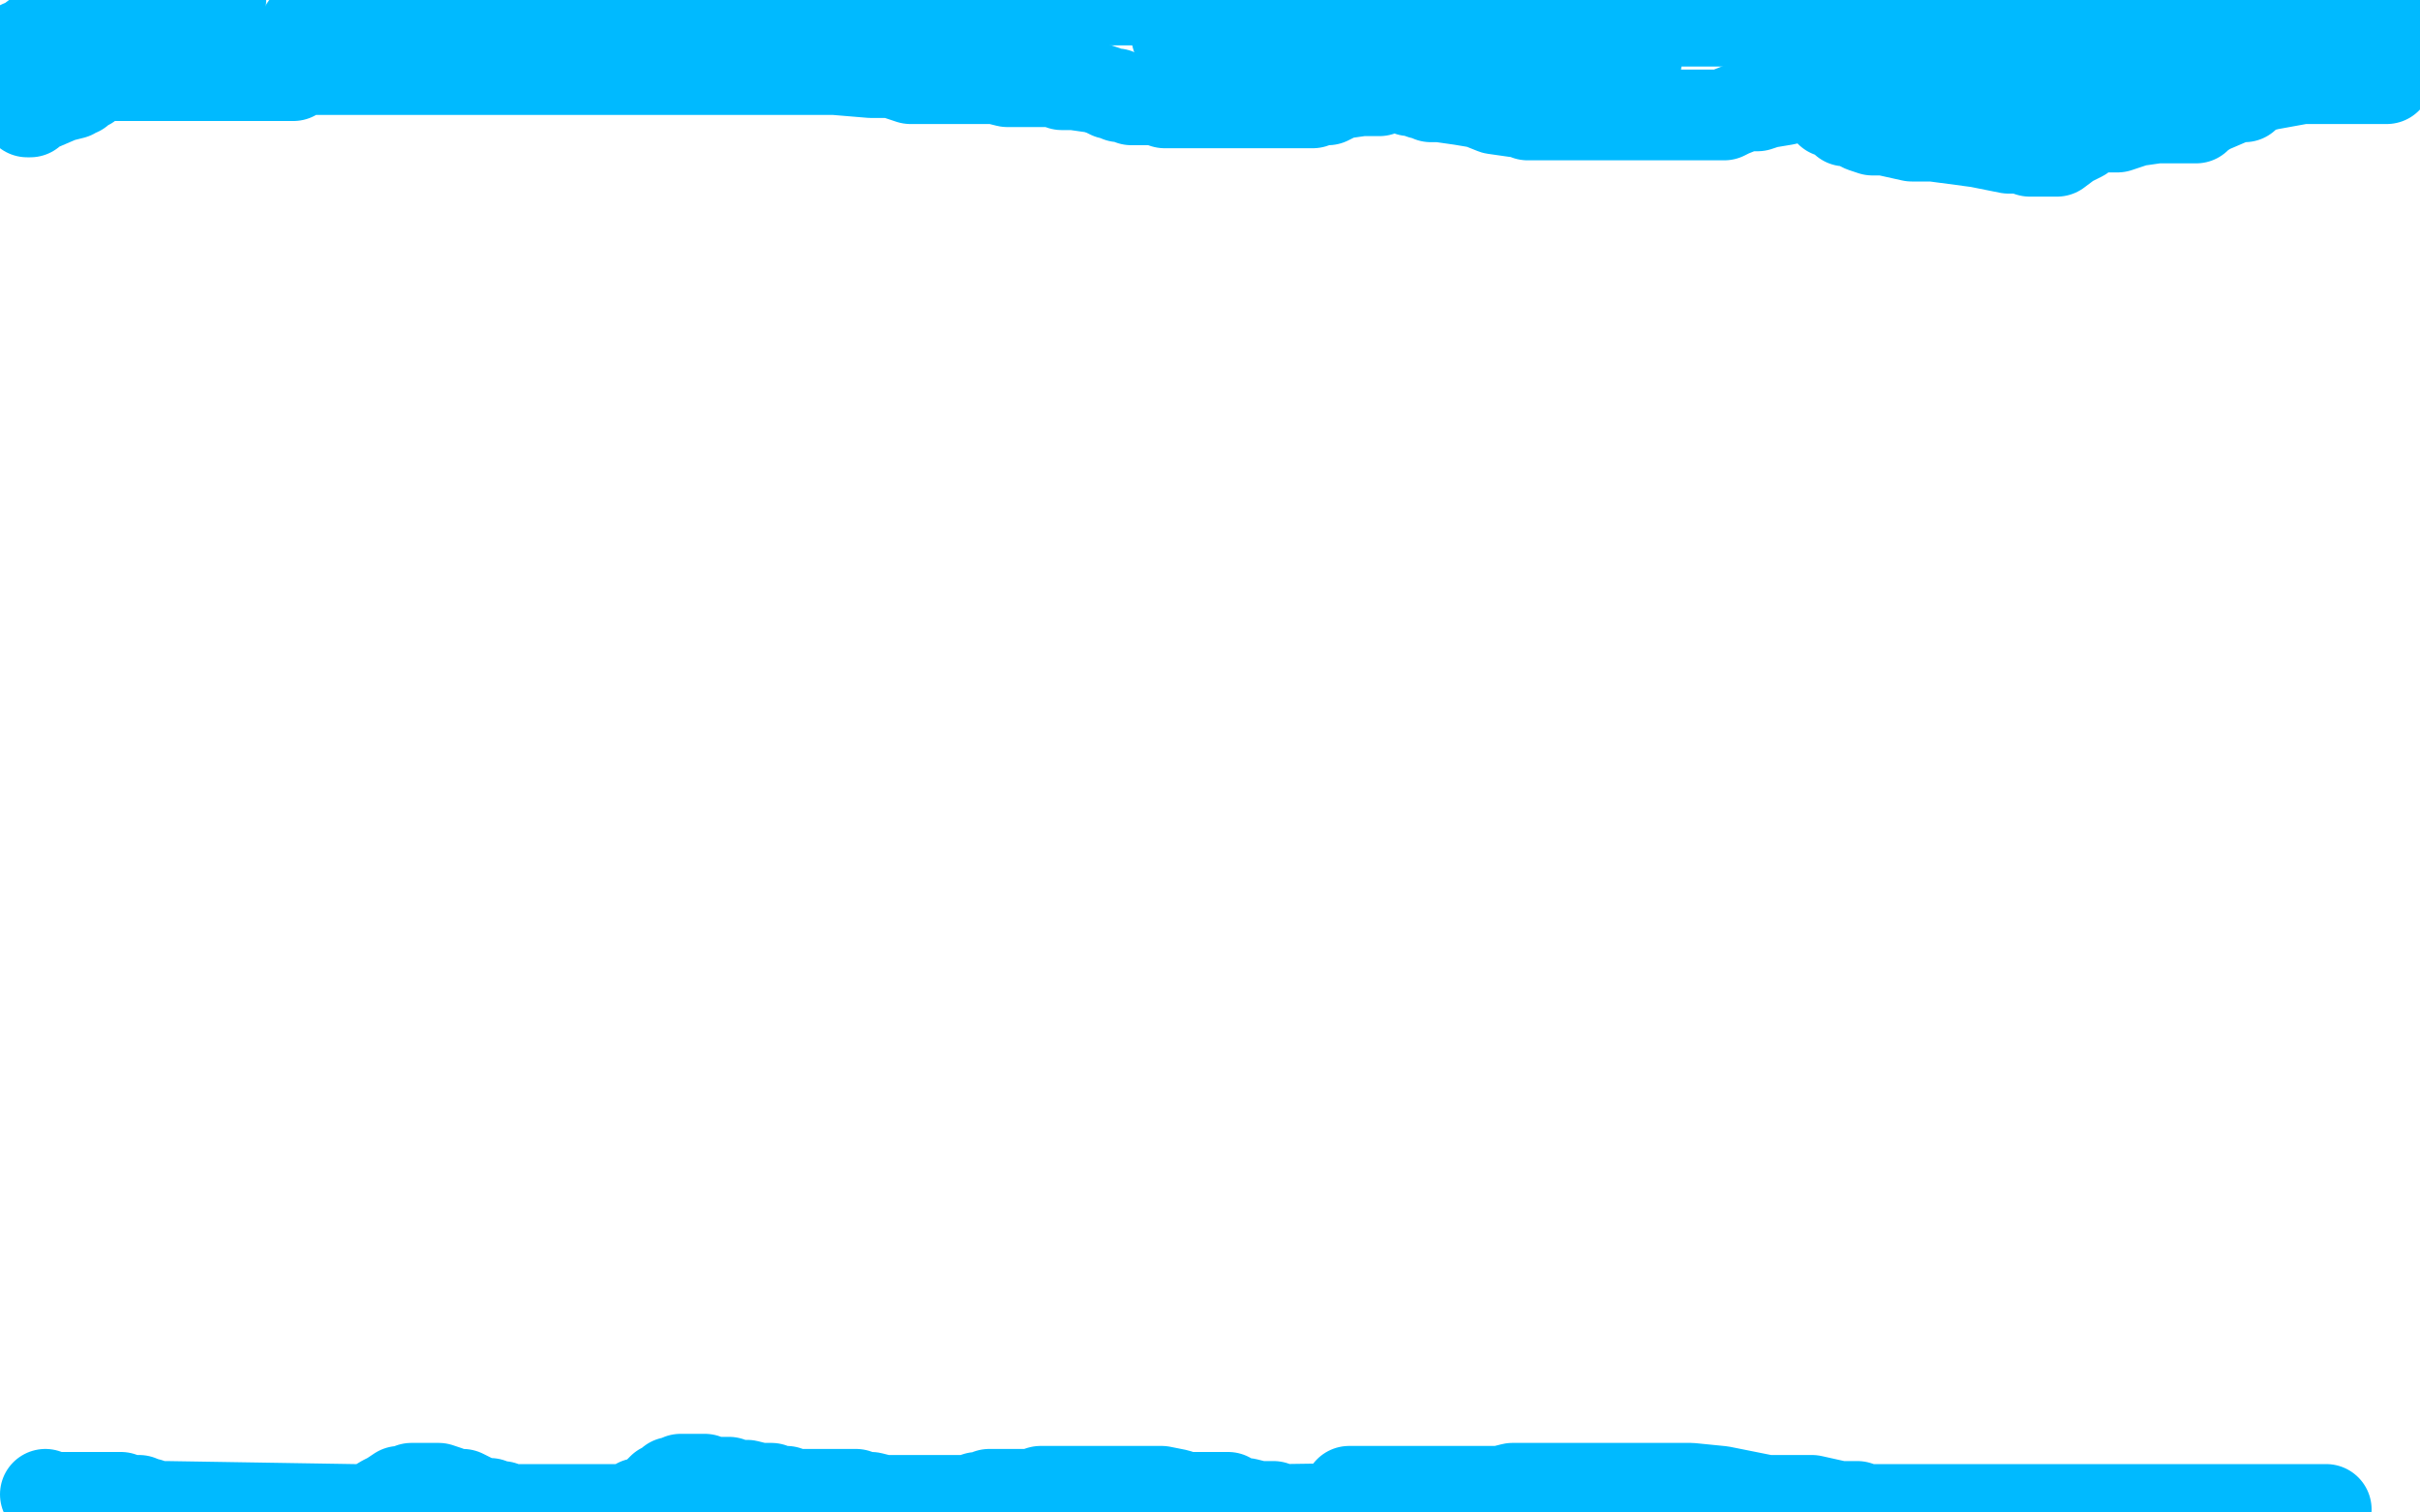
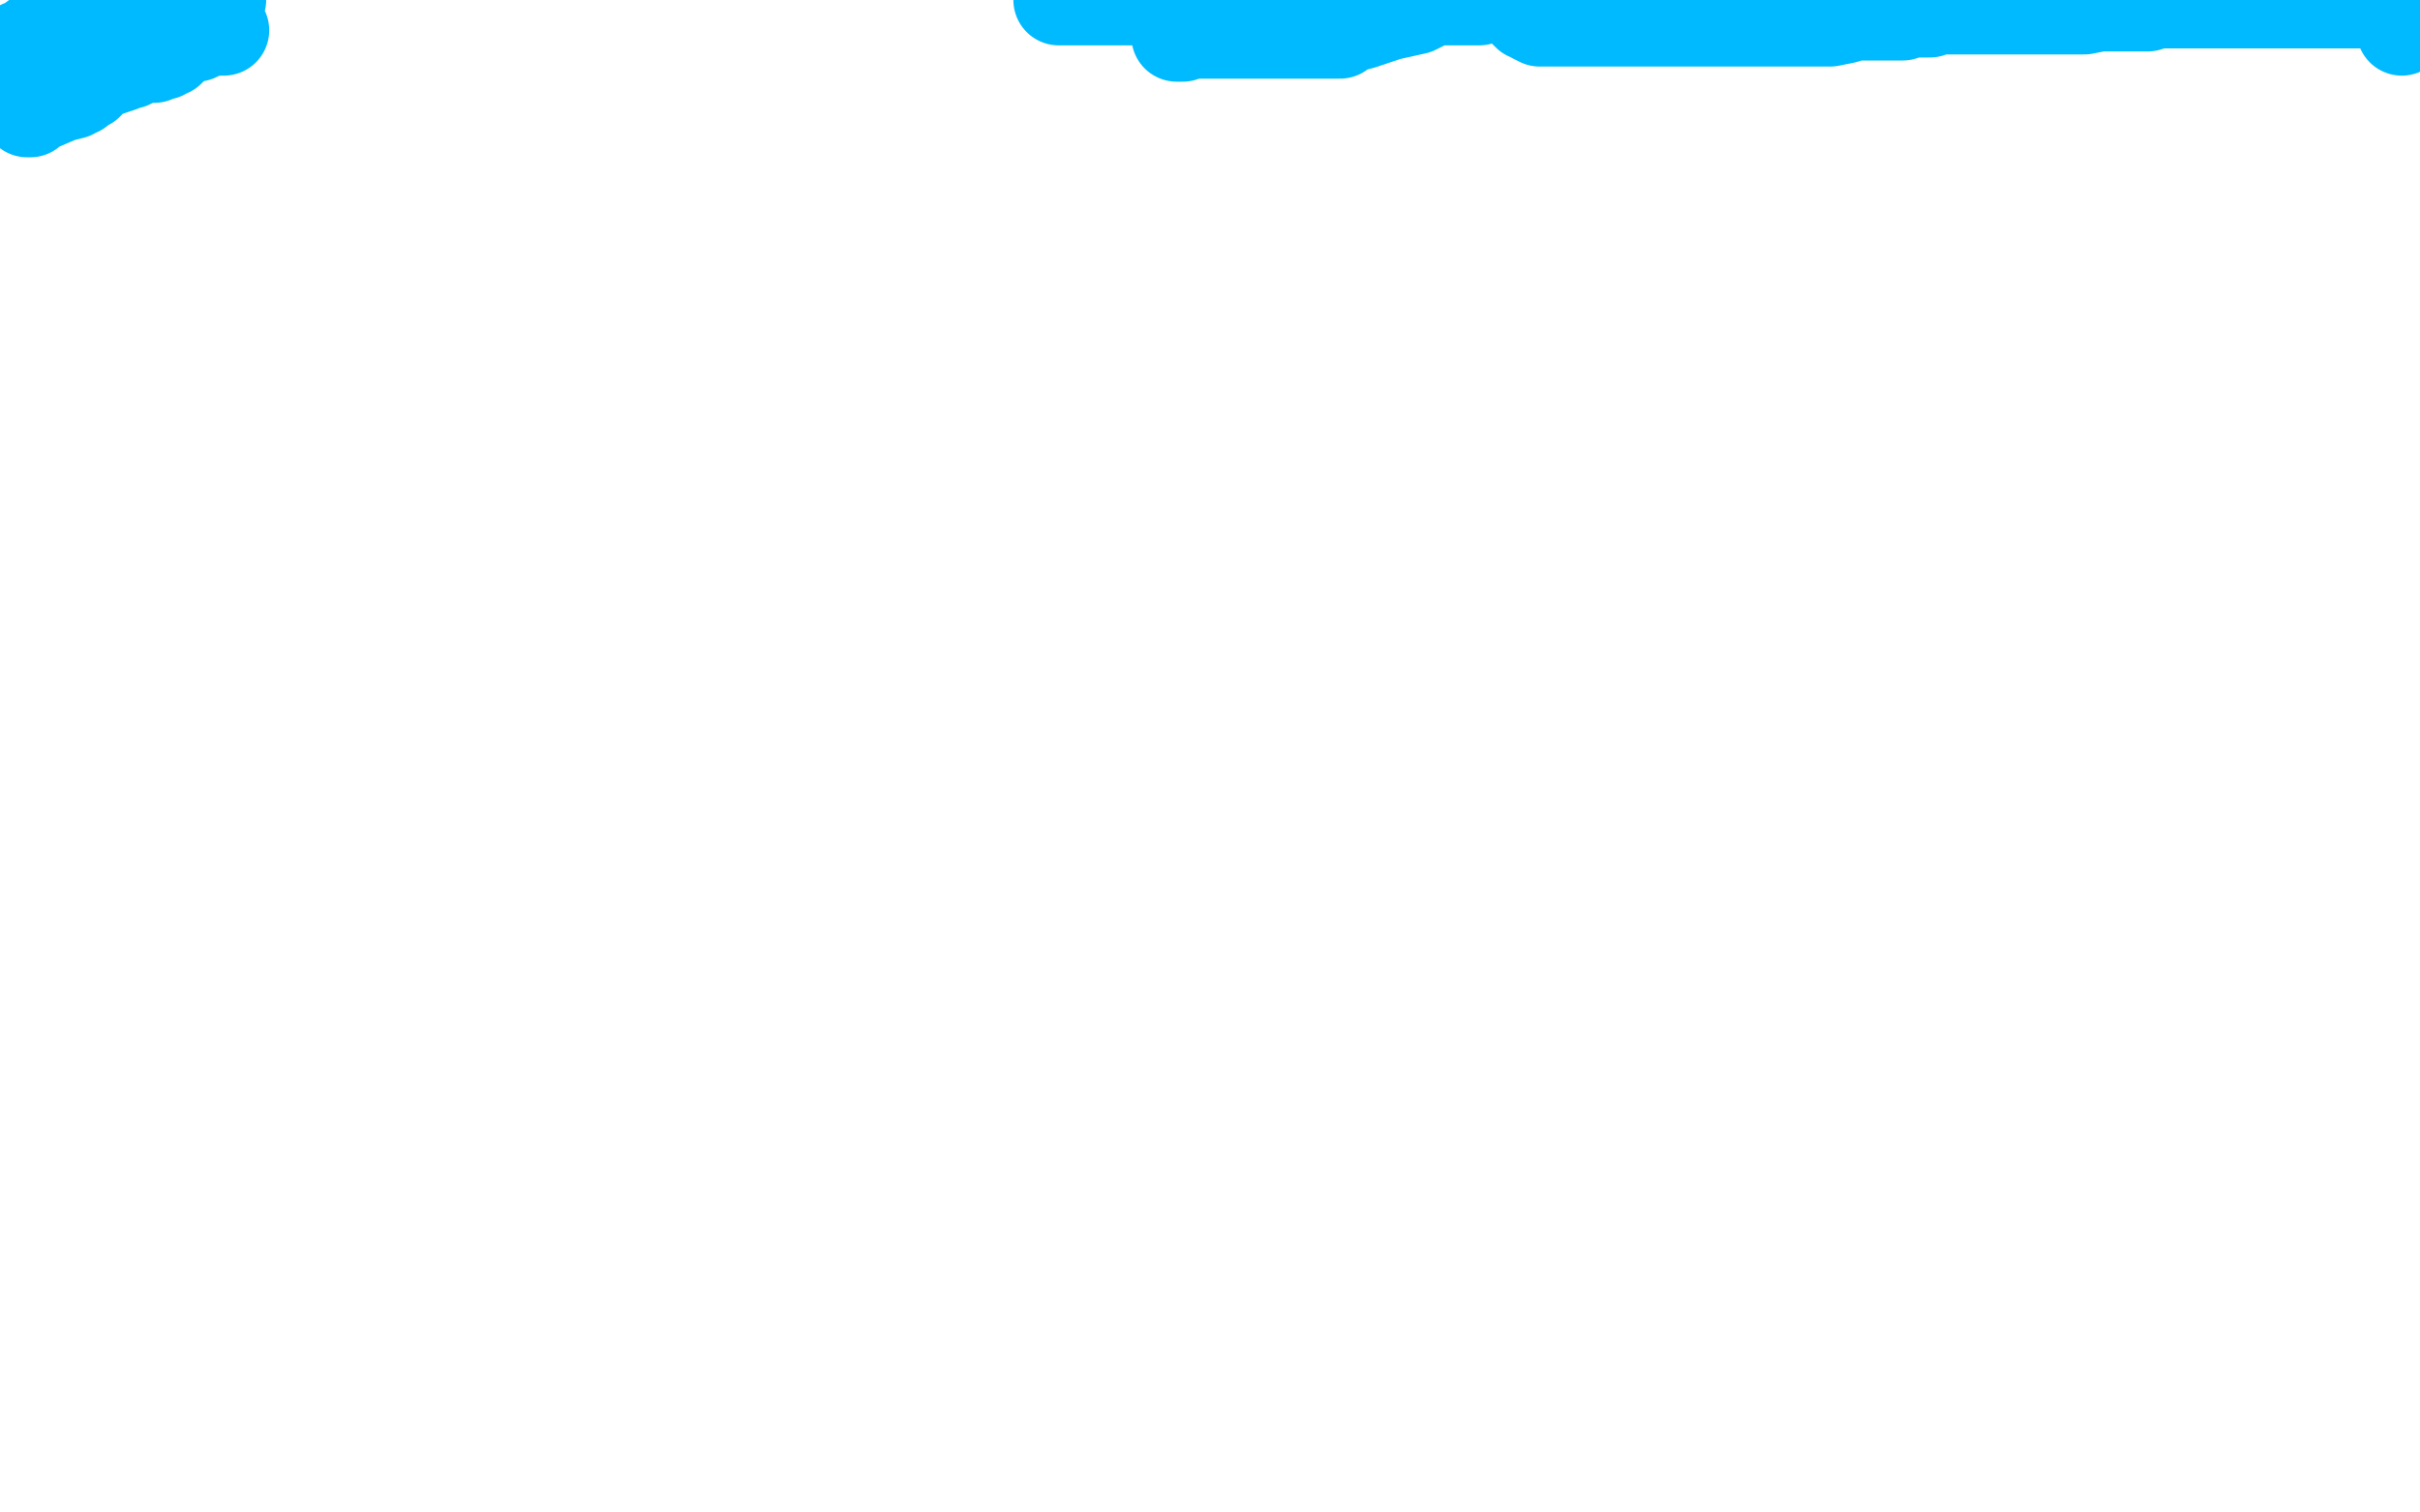
<svg xmlns="http://www.w3.org/2000/svg" width="800" height="500" version="1.1" style="stroke-antialiasing: false">
  <desc>This SVG has been created on https://colorillo.com/</desc>
  <rect x="0" y="0" width="800" height="500" style="fill: rgb(255,255,255); stroke-width:0" />
  <polyline points="62,9 61,9 61,9 60,9 60,9 59,9 57,9 56,9 54,10 54,11 56,11 58,11 60,11 62,11 67,11 71,10 74,10 73,10 72,10 71,10 69,10 68,10 67,11 66,11 65,12 64,12 63,12 58,14 57,16 56,17 55,17 54,18 53,18 52,18 51,19 50,19 49,19 47,19 46,19 45,20 43,21 41,21 40,22 37,23 34,24 32,25 29,28 27,29 26,29 26,30 24,30 24,31 20,32 13,35 11,36 10,37 9,37 10,36 11,35 14,33 24,28 44,17 73,0" style="fill: none; stroke: #00baff; stroke-width: 30; stroke-linejoin: round; stroke-linecap: round; stroke-antialiasing: false; stroke-antialias: 0; opacity: 1.0" />
  <polyline points="350,0 351,0 351,0 352,0 352,0 355,0 355,0 356,0 356,0 357,0 357,0 361,0 361,0 367,0 367,0 370,0 371,0 375,0" style="fill: none; stroke: #00baff; stroke-width: 30; stroke-linejoin: round; stroke-linecap: round; stroke-antialiasing: false; stroke-antialias: 0; opacity: 1.0" />
  <polyline points="389,12 390,12 390,12 391,12 391,12 392,11 392,11 393,11 395,11 399,11 404,11 410,11 416,11 420,11 426,11 430,11 434,11 437,11 439,11 441,11 443,11 444,10 444,9 446,9 450,8 459,5 468,3 474,0 475,0 481,0 489,0" style="fill: none; stroke: #00baff; stroke-width: 30; stroke-linejoin: round; stroke-linecap: round; stroke-antialiasing: false; stroke-antialias: 0; opacity: 1.0" />
  <polyline points="503,1 503,2 503,2 503,3 503,3 504,4 504,4 505,5 505,5 506,5 506,5 507,6 509,7 510,7 512,7 513,7 515,7 520,7 532,7 542,7 551,7 556,7 558,7 559,7 560,7 561,7 563,7 567,7 572,7 574,7 575,7 576,7 578,7 582,7 584,7 585,7 586,7 587,7 588,7 591,7 594,7 596,7 599,7 602,7 605,7 610,6 613,5 616,5 618,5 621,5 623,5 629,5 632,4 634,4 638,4 640,3 641,3 642,3 644,3 645,3 648,3 652,3 655,3 657,3 658,3 661,3 663,3 664,3 667,3 668,3 669,3 670,3 672,3 674,3 676,3 680,3 685,3 689,3 694,2 698,2 704,2 705,2 708,2 710,2 713,1 714,1 715,1 716,1 717,1 718,1 719,1 723,1 728,1 735,1 742,1 747,1 753,1 757,1 765,1 771,1 776,1 784,1 791,1 798,1 799,8 798,8 796,9 794,10" style="fill: none; stroke: #00baff; stroke-width: 30; stroke-linejoin: round; stroke-linecap: round; stroke-antialiasing: false; stroke-antialias: 0; opacity: 1.0" />
-   <polyline points="790,11 790,12 790,12 790,13 790,13 790,14 790,14 790,16 790,16 790,18 790,18 790,21 790,21 790,23 790,23 790,25 789,26 787,26 783,26 777,26 761,26 750,28 746,29 745,29 744,29 743,30 742,31 742,32 741,32 740,32 737,33 730,36 727,38 726,39 725,39 724,39 721,39 719,39 713,39 706,40 700,42 699,42 697,42 696,42 694,42 688,42 681,43 679,43 678,43 676,43 675,43 674,43 673,42 672,40 670,38 668,36 666,30 665,28 663,26 663,25 663,23 667,19 672,17 674,16 675,15 675,14 676,14 677,14 678,14 681,15 683,15 687,16 690,16 695,17 698,17 699,18 700,18 701,18 702,18 703,18 709,18 723,18 736,17 742,16 744,15 744,14 743,14 742,14 740,14 739,14 738,14 737,14 734,15 728,18 723,20 722,22 716,25 710,27 709,28 708,29 707,30 700,35 693,40 690,43 688,45 684,47 680,50 677,50 674,50 671,50 668,49 664,49 654,47 639,45 632,45 623,43 619,43 616,42 614,41 612,40 611,40 610,40 609,39 607,37 606,37 605,37 607,36 612,35 614,34 616,33 624,31 629,28 632,27 632,26 633,26 634,25 635,25 636,25 637,25 638,25 639,25 640,25 636,25 634,25 633,25 629,25 618,25 612,25 611,25 610,25 609,26 608,26 604,28 597,31 595,32 594,32 590,33 584,34 581,35 577,35 572,37 570,38 566,38 564,38 561,38 560,38 558,38 557,38 555,38 554,38 551,38 547,38 544,38 538,38 535,38 533,38 530,38 525,38 514,38 508,38 506,38 505,38 504,37 502,37 501,37 494,36 489,34 483,33 476,32 474,32 473,32 472,31 471,31 470,31 470,30 466,30 464,29 463,29 459,28 458,28 456,28 455,28 454,28 453,28 454,28 455,28 456,28 457,28 458,28 459,28 461,28 462,27 463,27 465,26 466,26 467,26 468,26 470,25 472,25 474,24 475,24 477,24 478,23 481,23 482,23 484,23 487,21 495,20 499,19 504,17 506,17 510,17 511,17 512,17 513,17 517,17 518,17 519,17 521,17 524,17 529,17 532,18 533,18 534,18 535,18 536,19 538,20 539,20 541,20 538,19 534,18 533,18 532,18 529,18 523,18 518,18 509,20 502,21 495,22 486,22 478,25 472,27 462,28 456,30 450,30 443,31 439,33 435,33 434,34 432,34 429,34 423,34 414,34 407,34 401,34 396,34 391,34 388,34 386,34 385,34 382,33 378,33 375,33 374,33 372,32 371,32 370,32 369,31 367,31 365,30 362,29 355,28 351,28 349,27 347,27 346,27 345,27 343,27 340,27 339,27 337,27 335,27 333,27 329,26 325,26 318,26 309,26 304,26 301,26 295,24 288,24 276,23 260,23 244,23 229,23 220,23 209,23 199,23 187,23 176,23 162,23 150,23 141,23 131,23 128,23 125,23 124,23 123,23 122,23 121,23 120,23 118,23 116,23 112,23 109,23 106,23 105,23 99,23 97,25 95,25 94,25 93,25 92,25 91,25 90,25 89,25 88,25 87,25 86,25 84,25 83,25 81,25 80,25 78,25 77,25 75,25 74,25 73,25 71,25 65,25 58,25 56,25 53,25 50,25 47,25 44,25 43,25 42,25 41,25 40,25 39,25 38,25 37,25 36,25 31,25 27,25 24,25 21,25 19,25 17,25 16,26 15,26 13,26 12,26 10,26 10,27 9,27 7,28 6,28" style="fill: none; stroke: #00baff; stroke-width: 30; stroke-linejoin: round; stroke-linecap: round; stroke-antialiasing: false; stroke-antialias: 0; opacity: 1.0" />
  <polyline points="0,29 0,28 0,28 0,27 0,27 0,26 0,26 0,25 0,24 0,23 0,22 0,21 1,20 1,19 2,18 7,15 8,15 12,12 14,12 15,11 23,5 30,1" style="fill: none; stroke: #00baff; stroke-width: 30; stroke-linejoin: round; stroke-linecap: round; stroke-antialiasing: false; stroke-antialias: 0; opacity: 1.0" />
-   <polyline points="248,3 247,3 247,3 246,4 246,4 245,4 245,4 243,4 242,4 241,4 240,4 239,4 238,4 237,4 236,4 235,4 233,4 232,4 229,4 227,4 226,4 225,4 224,4 221,4 219,4 218,4 216,5 214,5 214,6 211,6 209,6 207,6 205,6 204,6 203,7 202,7 201,7 200,7 199,7 198,7 196,7 194,7 183,5 179,5 173,4 168,4 167,4 166,4 164,4 163,4 162,4 161,4 158,4 155,4 152,4 151,4 150,4 149,4 148,4 146,4 144,4 143,4 141,4 133,6 127,8 126,8 125,8 124,8 123,8 122,8 120,8 119,8 118,8 117,8 116,8 110,9 109,9 108,9 107,9 106,9 105,9 104,9 103,9 101,9" style="fill: none; stroke: #00baff; stroke-width: 30; stroke-linejoin: round; stroke-linecap: round; stroke-antialiasing: false; stroke-antialias: 0; opacity: 1.0" />
-   <polyline points="265,9 266,9 266,9 269,9 269,9 270,9 270,9 270,10 271,10 273,10 276,10 277,10 278,10 280,10 285,10 289,10 293,11 294,11 295,11 296,11 297,11 298,11 299,11 302,11 306,11 308,11 309,12 310,12 311,12 312,12 313,12 316,13 321,14 322,14 326,15 333,15 335,15 336,15 337,16 338,16" style="fill: none; stroke: #00baff; stroke-width: 30; stroke-linejoin: round; stroke-linecap: round; stroke-antialiasing: false; stroke-antialias: 0; opacity: 1.0" />
-   <polyline points="15,494 16,495 16,495 17,495 17,495 18,495 18,495 19,495 19,495 20,495 20,495 22,495 22,495 26,495 26,495 27,495 28,495 30,495 32,495 36,495 40,495 41,496 42,496 43,496 45,496 46,496 48,497 49,497 52,498 55,498 117,499 118,499 119,499 122,499 127,496 129,495 132,493 134,493 135,493 136,492 137,492 138,492 139,492 140,492 141,492 143,492 145,492 148,493 150,494 151,494 153,494 155,495 157,496 159,497 162,497 163,498 165,498 166,498 167,499 168,499 169,499 170,499 171,499 174,499 210,499 210,498 211,497 213,497 214,496 216,495 217,494 219,492 221,491 222,490 223,490 224,490 225,490 225,489 226,489 227,489 228,489 229,489 230,489 231,489 233,489 235,490 236,490 237,490 238,490 239,490 240,490 241,490 243,491 245,491 247,491 251,492 254,492 255,492 256,493 257,493 258,493 260,493 261,494 262,494 263,494 265,494 266,494 267,494 269,494 271,494 274,494 277,494 281,494 283,494 284,495 285,495 286,495 288,495 292,496 295,496 296,496 297,496 299,496 300,496 301,496 303,496 304,496 305,496 308,496 314,496 315,496 316,496 317,496 318,496 320,496 323,495 325,495 327,494 328,494 330,494 334,494 338,494 341,494 344,493 345,493 347,493 348,493 349,493 350,493 351,493 352,493 355,493 359,493 362,493 364,493 366,493 368,493 369,493 372,493 374,493 378,493 380,493 384,493 389,494 392,495 394,495 395,495 396,495 397,495 398,495 399,495 400,495 401,495 402,495 404,495 406,495 409,497 412,497 416,498 419,498 421,498 422,499 424,499 493,498 492,498 490,497 479,494 469,493 465,493 461,493 454,493 451,493 448,493 447,493 446,493 448,493 452,493 461,493 467,493 481,493 494,493 496,493 500,492 502,492 506,492 513,492 520,492 525,492 529,492 530,492 531,492 533,492 534,492 536,492 537,492 539,492 541,492 543,492 546,492 550,492 559,492 569,493 584,496 592,496 599,496 608,498 614,498 617,499 623,499 631,499 634,499 638,499 649,499 658,499 672,499 678,499 685,499 691,499 695,499 696,499 701,499 705,499 707,499 712,499 715,499 718,499 721,499 723,499 729,499 733,499 736,499 741,499 750,499 756,499 761,499 765,499 769,499" style="fill: none; stroke: #00baff; stroke-width: 30; stroke-linejoin: round; stroke-linecap: round; stroke-antialiasing: false; stroke-antialias: 0; opacity: 1.0" />
</svg>